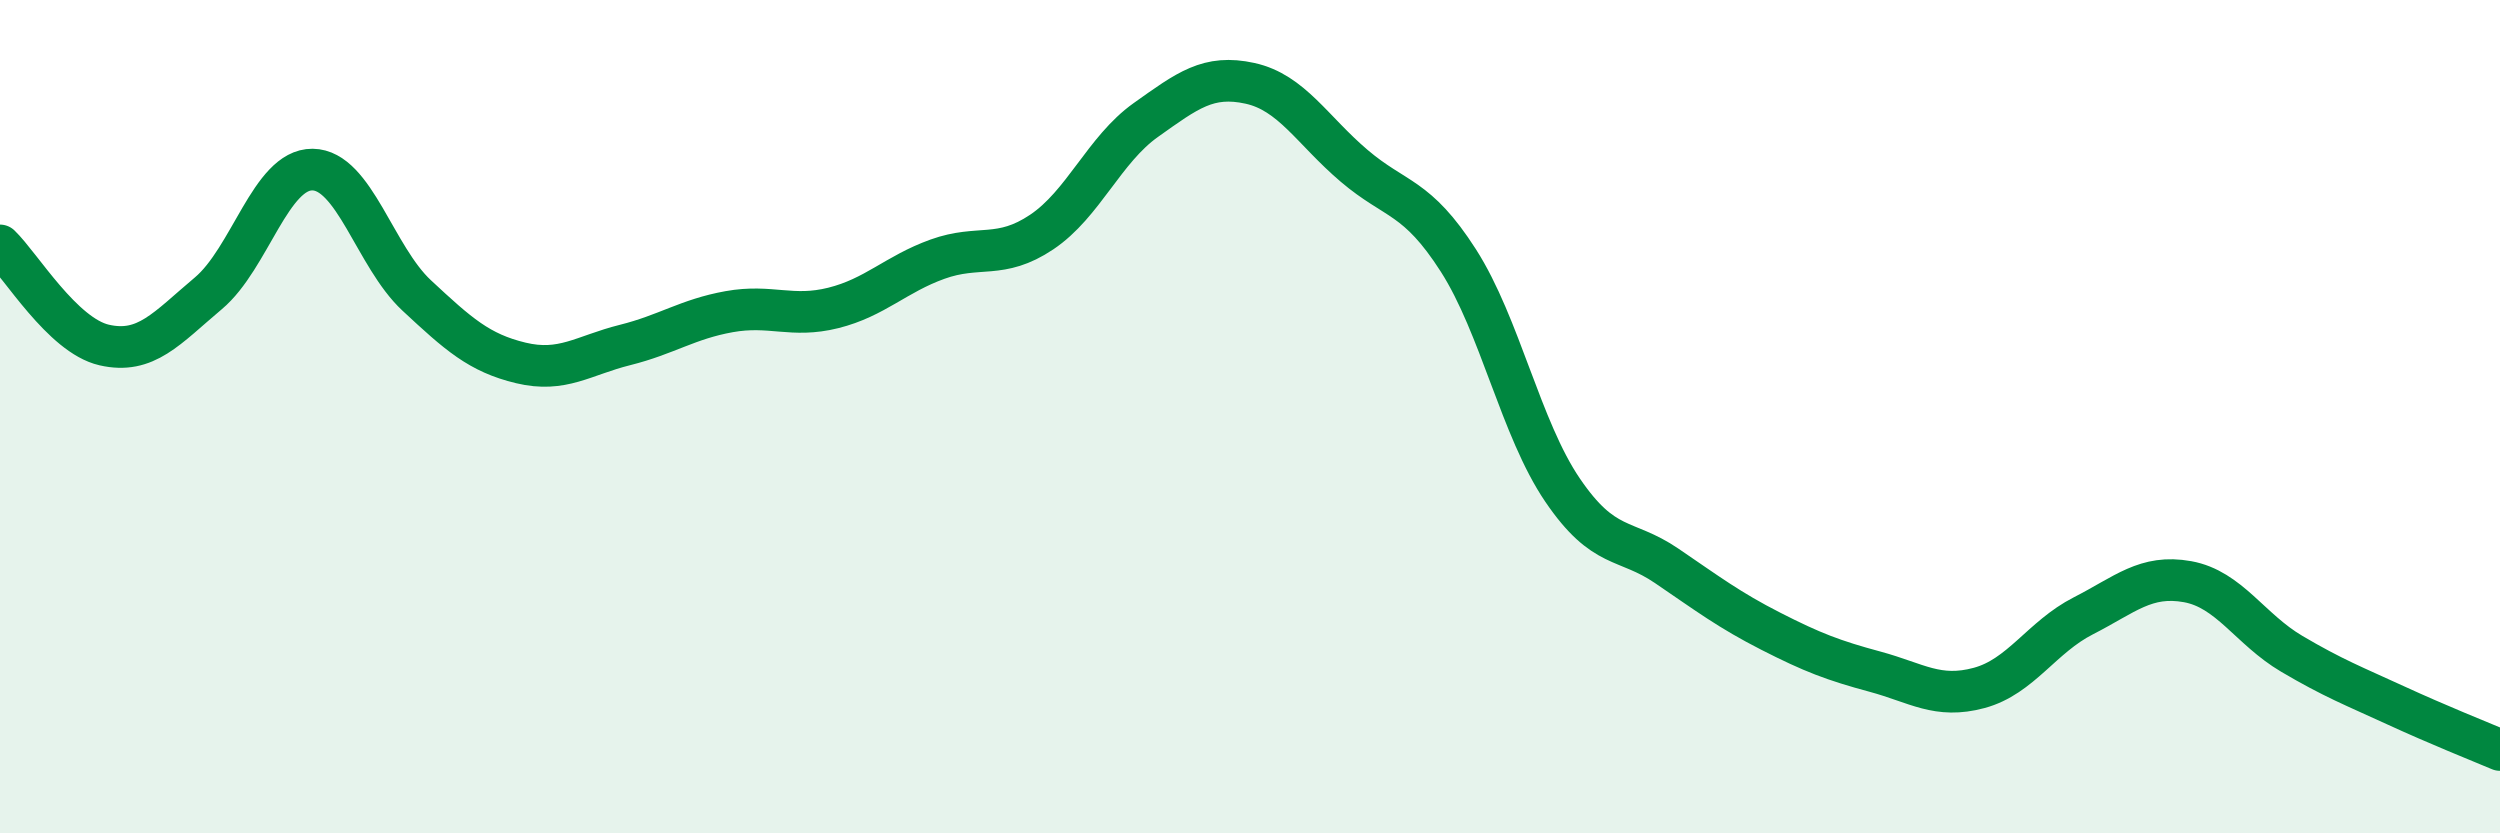
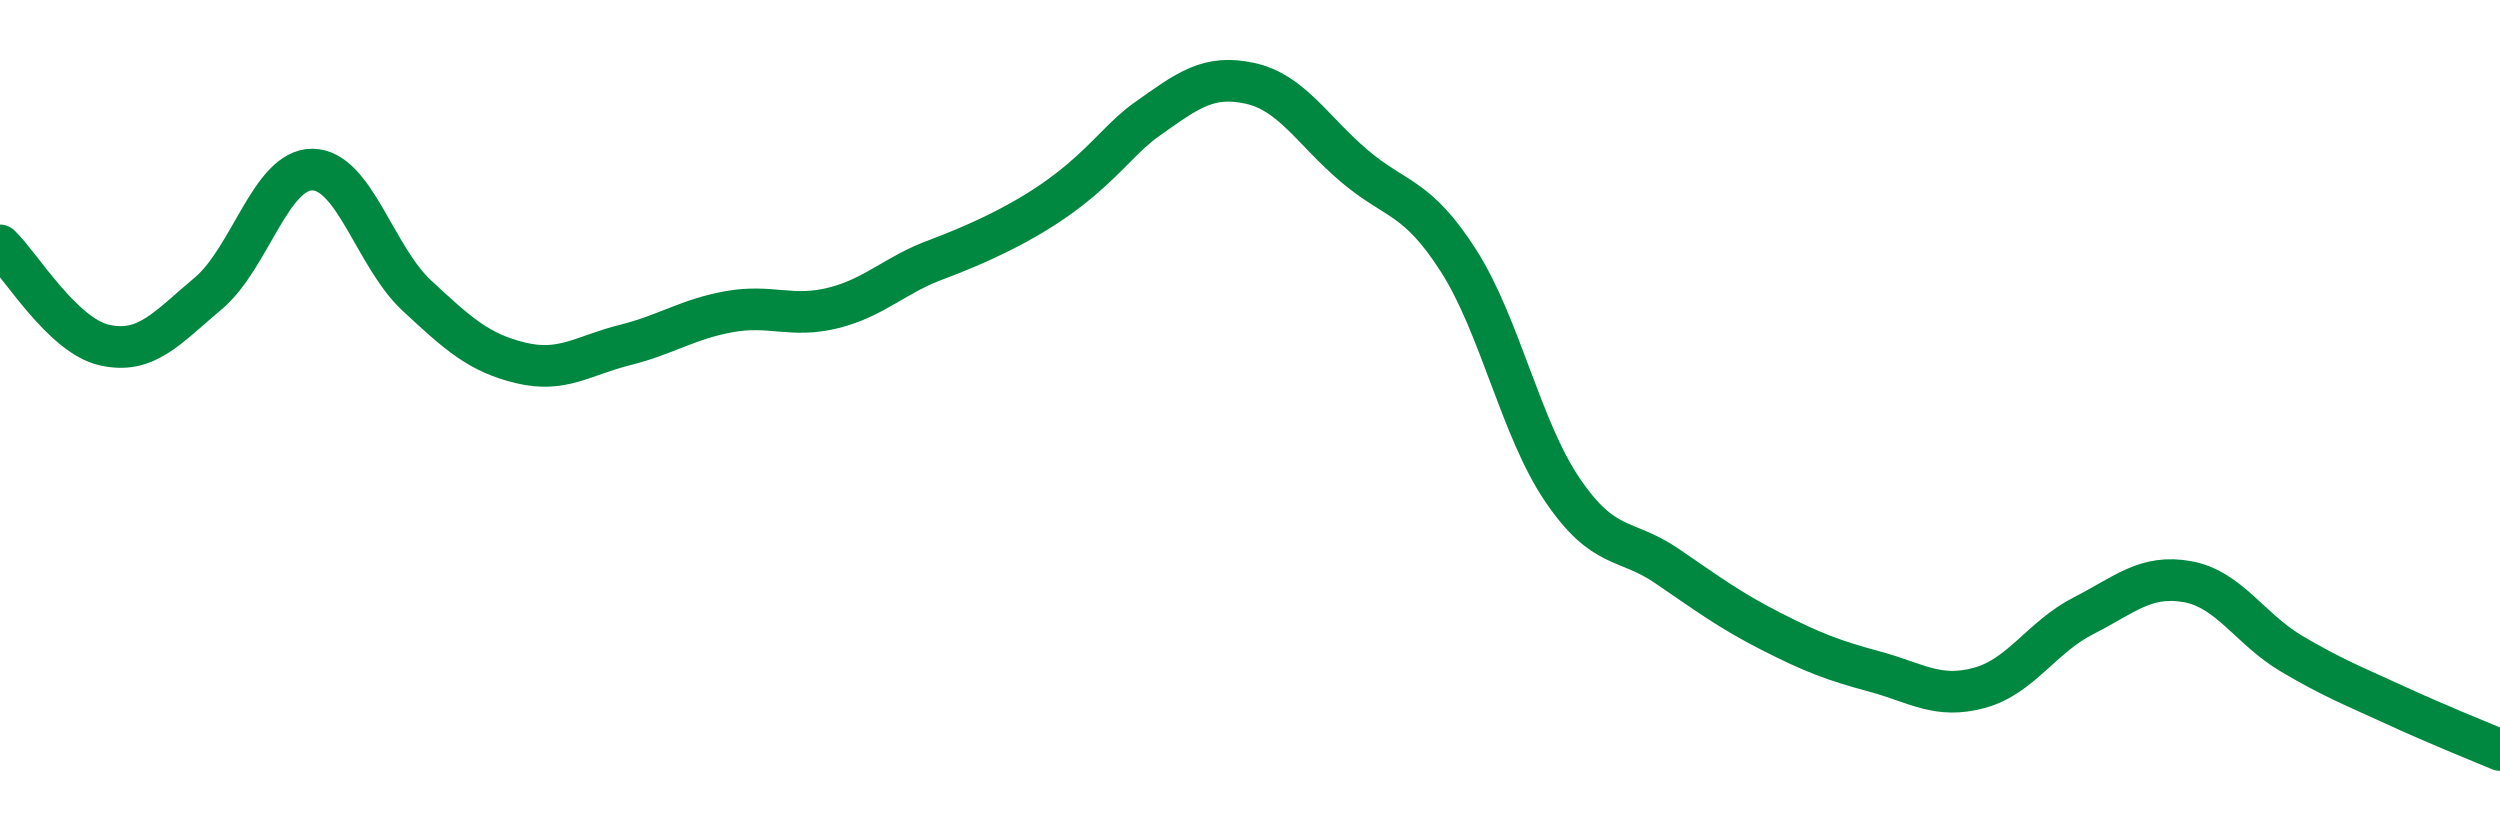
<svg xmlns="http://www.w3.org/2000/svg" width="60" height="20" viewBox="0 0 60 20">
-   <path d="M 0,5.89 C 0.5,6.37 1.5,8.05 2.5,8.28 C 3.5,8.51 4,7.88 5,7.04 C 6,6.2 6.5,4.06 7.5,4.07 C 8.5,4.08 9,6.16 10,7.09 C 11,8.02 11.5,8.47 12.5,8.71 C 13.5,8.95 14,8.53 15,8.28 C 16,8.03 16.5,7.66 17.5,7.48 C 18.5,7.3 19,7.64 20,7.39 C 21,7.14 21.5,6.58 22.5,6.22 C 23.5,5.86 24,6.24 25,5.57 C 26,4.9 26.5,3.59 27.5,2.88 C 28.5,2.17 29,1.78 30,2 C 31,2.22 31.5,3.13 32.5,3.98 C 33.5,4.83 34,4.69 35,6.25 C 36,7.81 36.5,10.29 37.5,11.76 C 38.5,13.23 39,12.9 40,13.58 C 41,14.26 41.5,14.64 42.5,15.15 C 43.5,15.66 44,15.85 45,16.12 C 46,16.39 46.5,16.78 47.5,16.51 C 48.5,16.24 49,15.29 50,14.78 C 51,14.27 51.5,13.78 52.5,13.96 C 53.5,14.14 54,15.1 55,15.69 C 56,16.28 56.5,16.47 57.5,16.93 C 58.5,17.39 59.5,17.79 60,18L60 20L0 20Z" fill="#008740" opacity="0.1" stroke-linecap="round" stroke-linejoin="round" />
-   <path d="M 0,5.89 C 0.5,6.37 1.5,8.05 2.5,8.28 C 3.5,8.51 4,7.88 5,7.04 C 6,6.2 6.5,4.06 7.5,4.07 C 8.5,4.08 9,6.16 10,7.09 C 11,8.02 11.5,8.47 12.5,8.71 C 13.5,8.95 14,8.53 15,8.28 C 16,8.03 16.5,7.66 17.5,7.48 C 18.5,7.3 19,7.64 20,7.39 C 21,7.14 21.5,6.58 22.5,6.22 C 23.5,5.86 24,6.24 25,5.57 C 26,4.9 26.5,3.59 27.5,2.88 C 28.5,2.17 29,1.78 30,2 C 31,2.22 31.5,3.13 32.5,3.98 C 33.5,4.83 34,4.69 35,6.25 C 36,7.81 36.5,10.29 37.5,11.76 C 38.5,13.23 39,12.9 40,13.58 C 41,14.26 41.5,14.64 42.5,15.15 C 43.5,15.66 44,15.85 45,16.12 C 46,16.39 46.5,16.78 47.5,16.51 C 48.5,16.24 49,15.29 50,14.78 C 51,14.27 51.5,13.78 52.5,13.96 C 53.5,14.14 54,15.1 55,15.69 C 56,16.28 56.5,16.47 57.5,16.93 C 58.5,17.39 59.5,17.79 60,18" stroke="#008740" stroke-width="1" fill="none" stroke-linecap="round" stroke-linejoin="round" />
+   <path d="M 0,5.89 C 0.5,6.37 1.5,8.05 2.5,8.28 C 3.5,8.51 4,7.88 5,7.04 C 6,6.2 6.5,4.06 7.5,4.07 C 8.5,4.08 9,6.16 10,7.09 C 11,8.02 11.5,8.47 12.5,8.71 C 13.5,8.95 14,8.53 15,8.28 C 16,8.03 16.5,7.66 17.5,7.48 C 18.5,7.3 19,7.64 20,7.39 C 21,7.14 21.5,6.58 22.5,6.22 C 26,4.9 26.5,3.59 27.5,2.88 C 28.5,2.17 29,1.78 30,2 C 31,2.22 31.5,3.13 32.5,3.98 C 33.5,4.83 34,4.69 35,6.25 C 36,7.81 36.5,10.29 37.5,11.76 C 38.5,13.23 39,12.9 40,13.58 C 41,14.26 41.5,14.64 42.5,15.15 C 43.5,15.66 44,15.85 45,16.12 C 46,16.39 46.5,16.78 47.5,16.51 C 48.5,16.24 49,15.29 50,14.78 C 51,14.27 51.5,13.78 52.5,13.96 C 53.5,14.14 54,15.1 55,15.69 C 56,16.28 56.5,16.47 57.5,16.93 C 58.5,17.39 59.5,17.79 60,18" stroke="#008740" stroke-width="1" fill="none" stroke-linecap="round" stroke-linejoin="round" />
</svg>